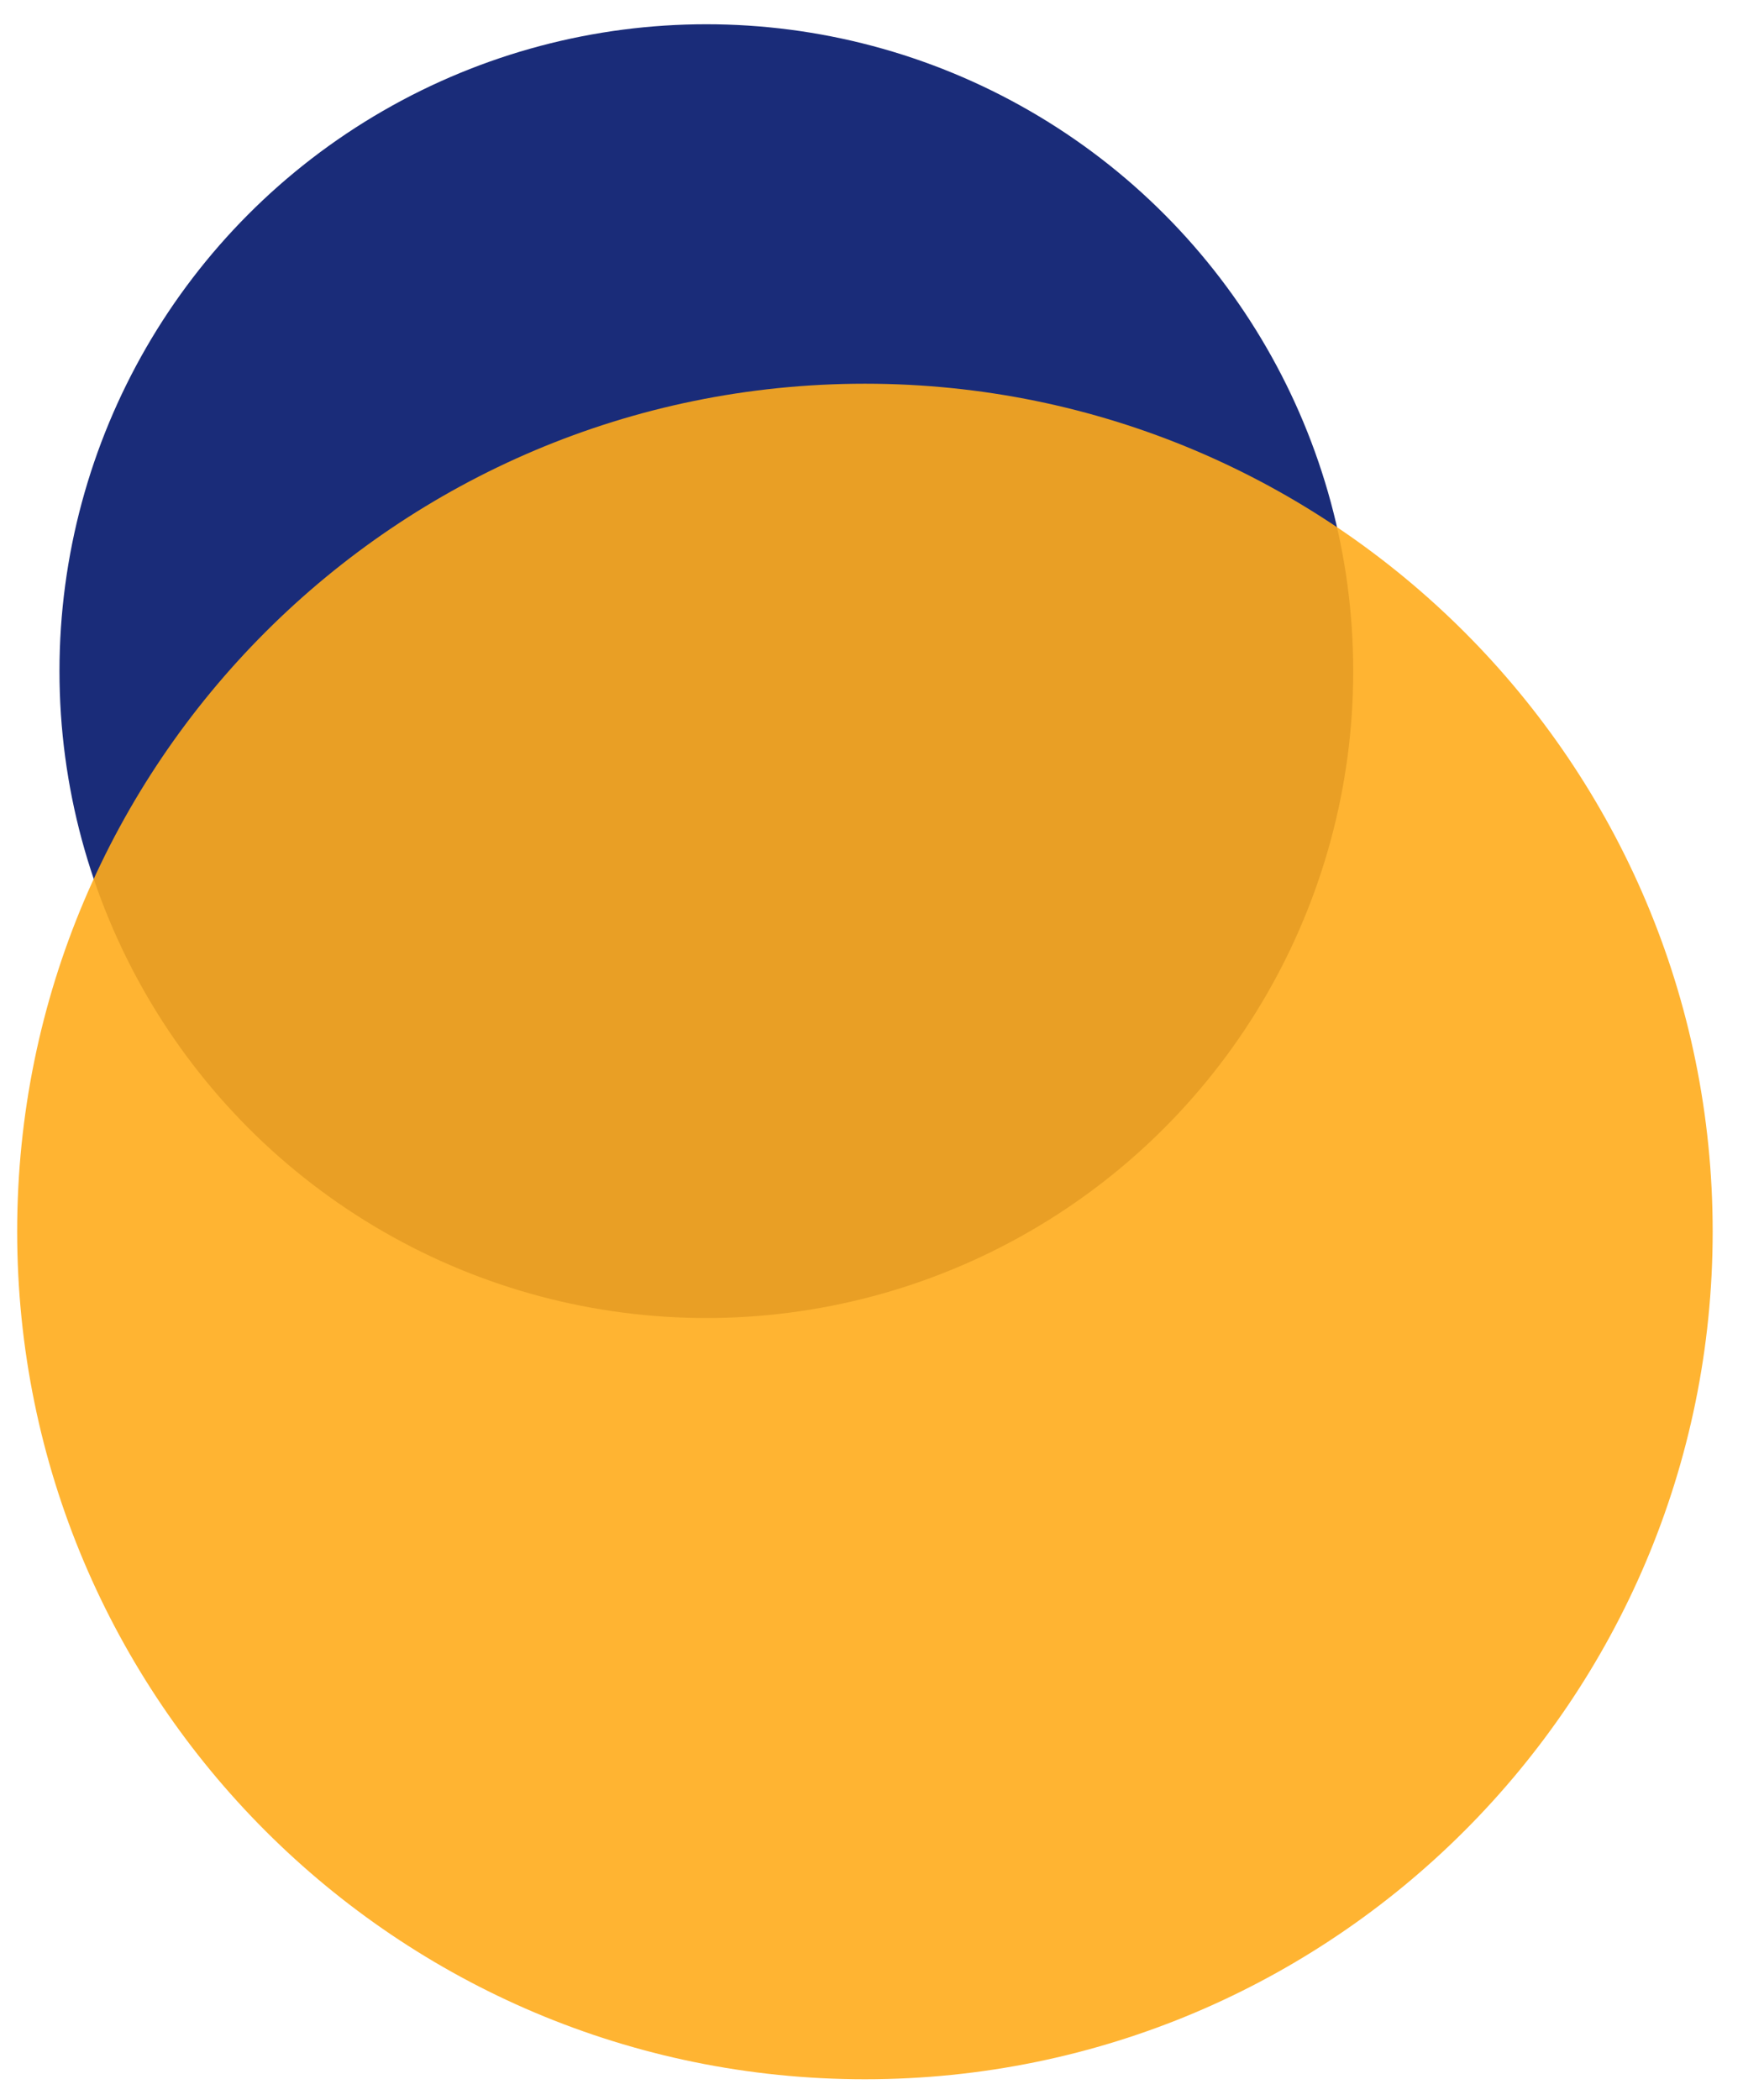
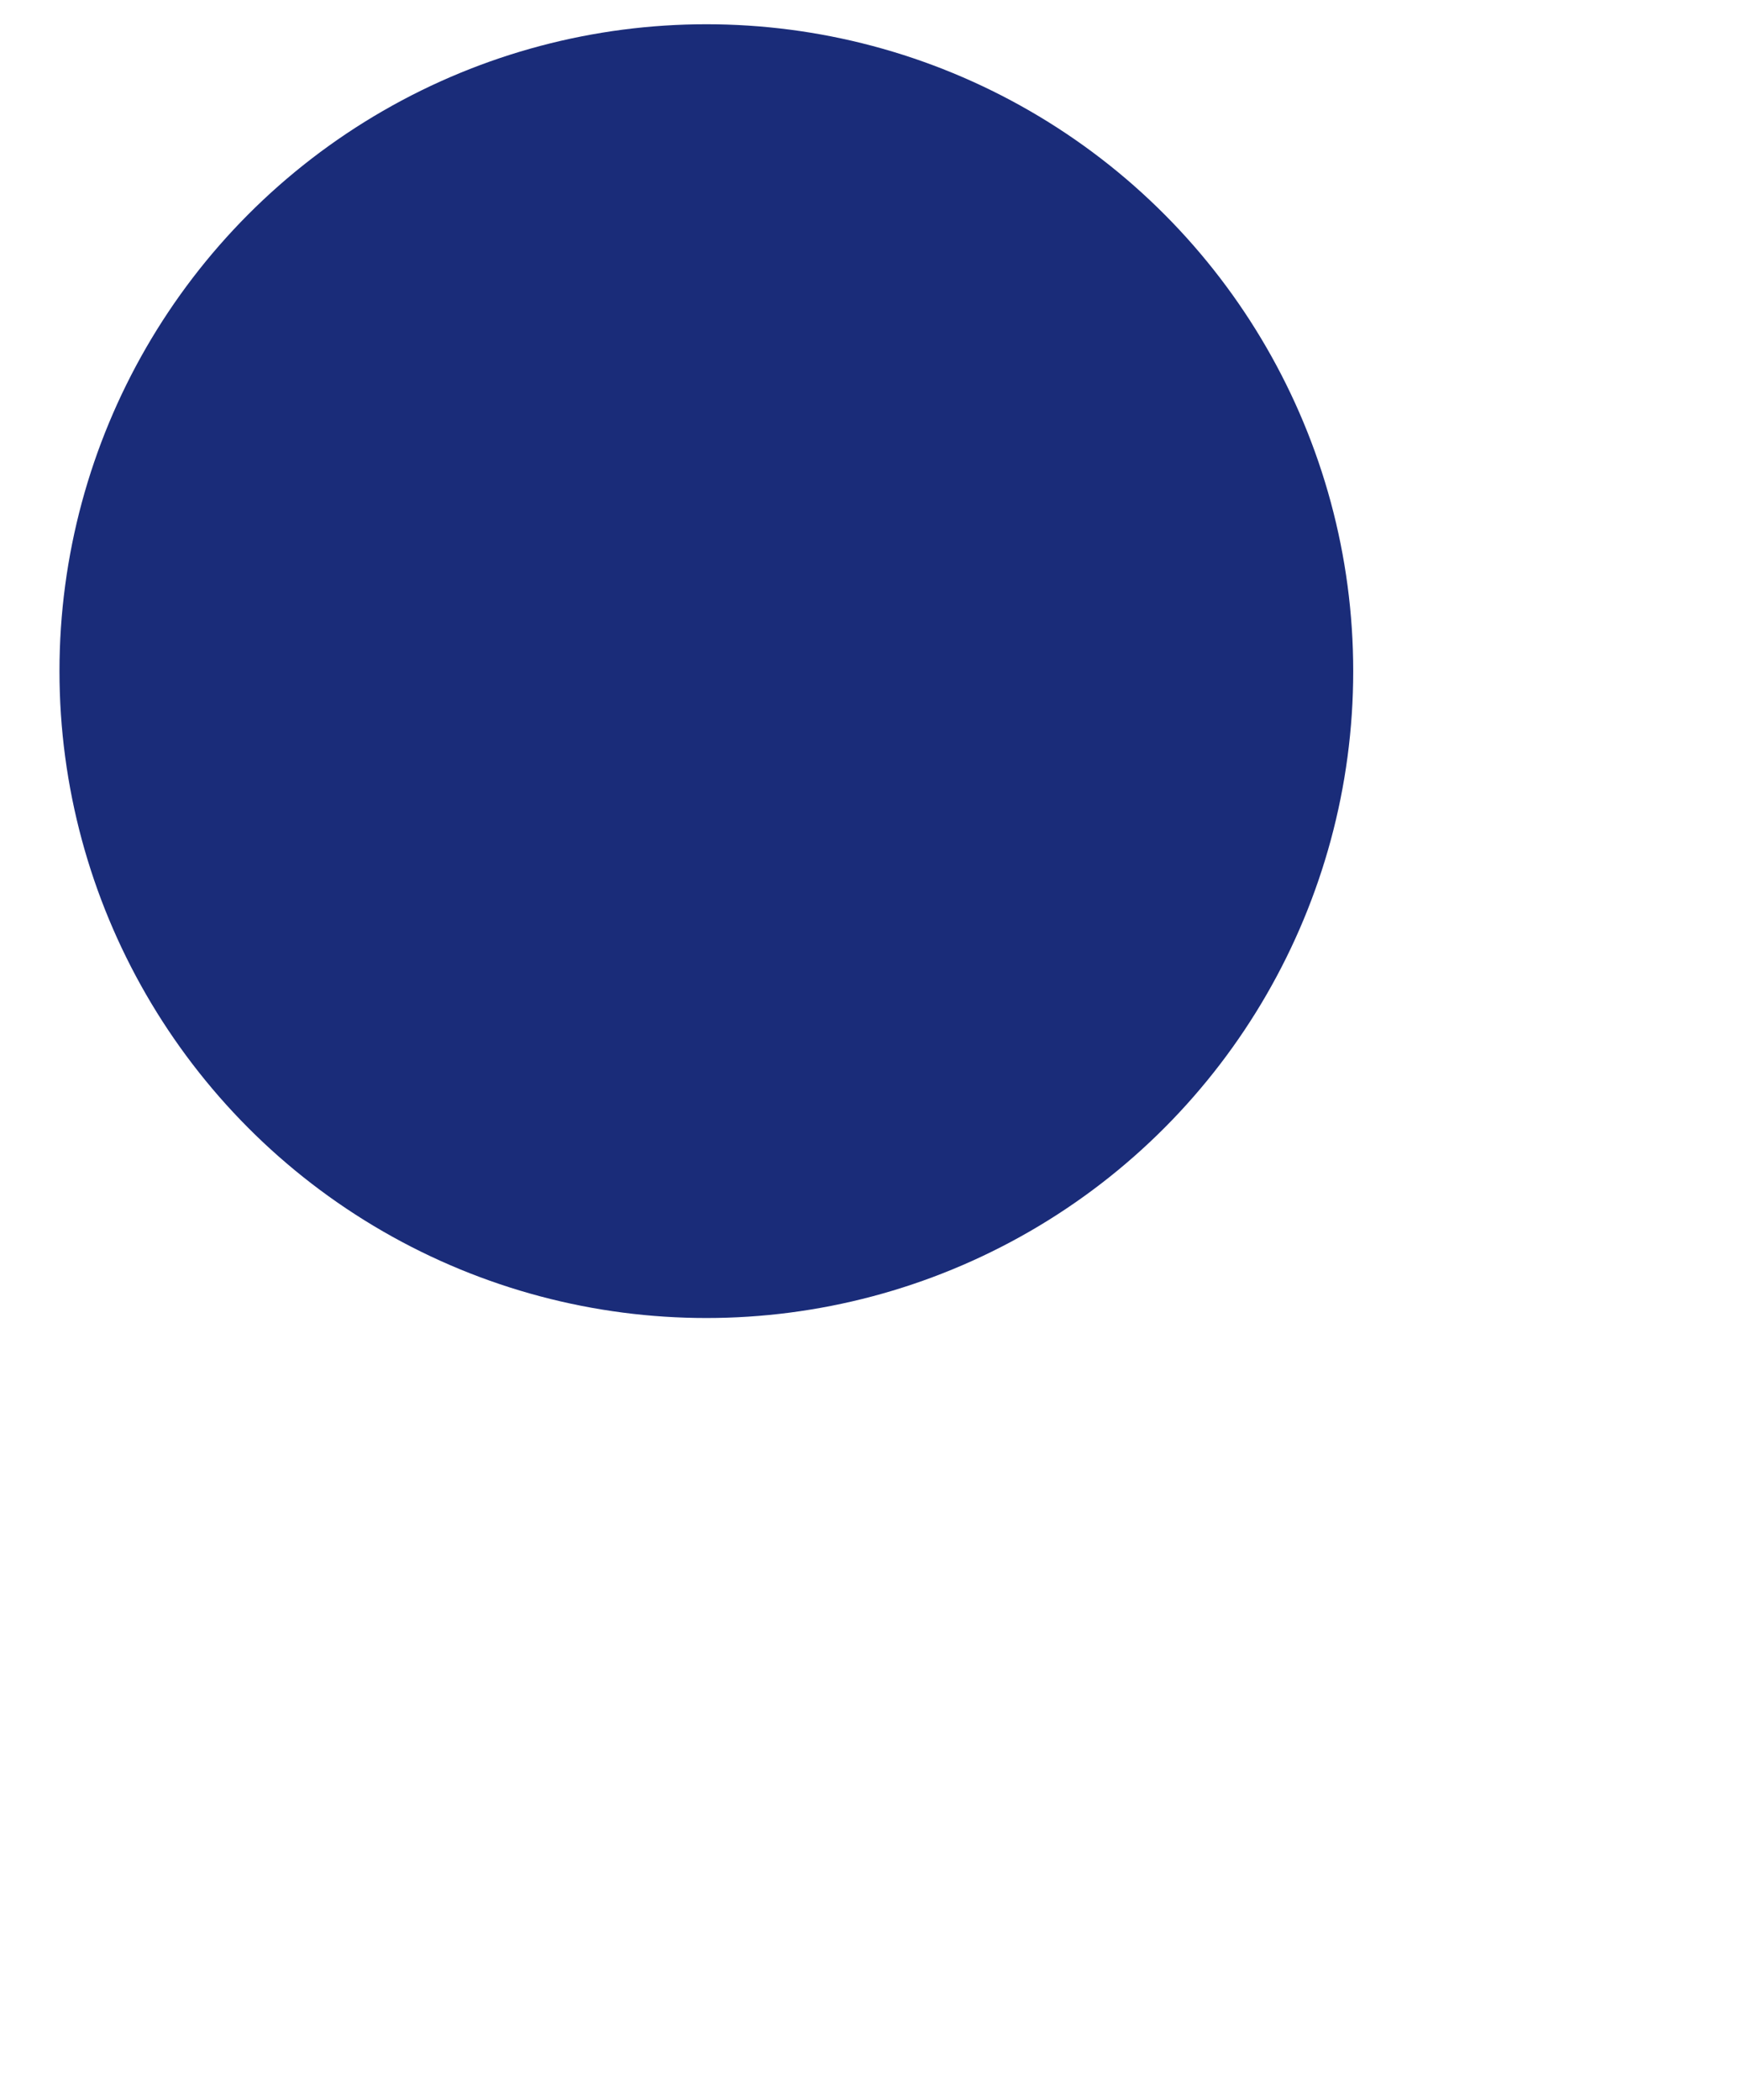
<svg xmlns="http://www.w3.org/2000/svg" width="279.71" height="336.956">
  <switch>
    <g>
      <circle fill="#1A2C79" cx="113.352" cy="107.7" r="103.808" />
-       <path opacity=".9" fill="#FFAC1C" d="M138.803 333.668c75.136 0 136.041-60.915 136.041-136.046 0-75.14-60.905-136.046-136.041-136.046-75.14 0-136.048 60.907-136.048 136.046 0 75.131 60.909 136.046 136.048 136.046z" />
    </g>
  </switch>
</svg>